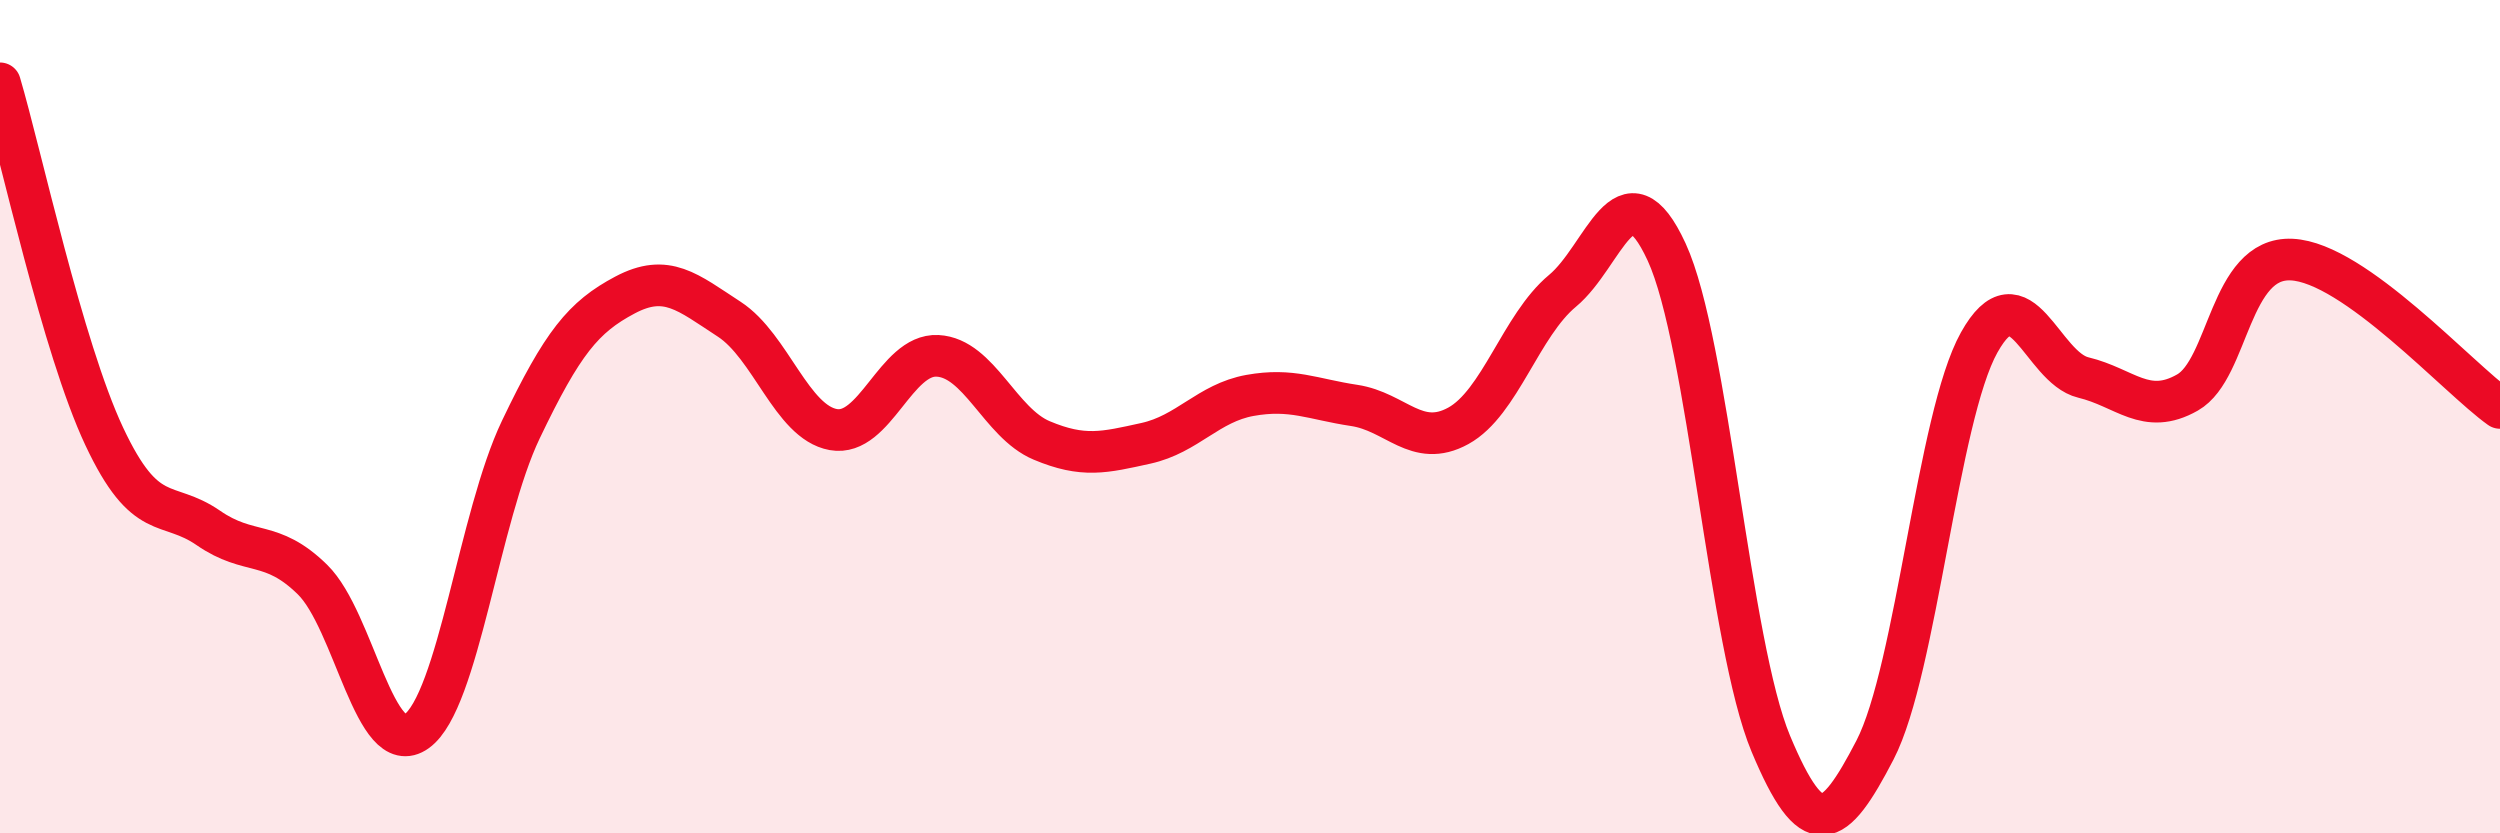
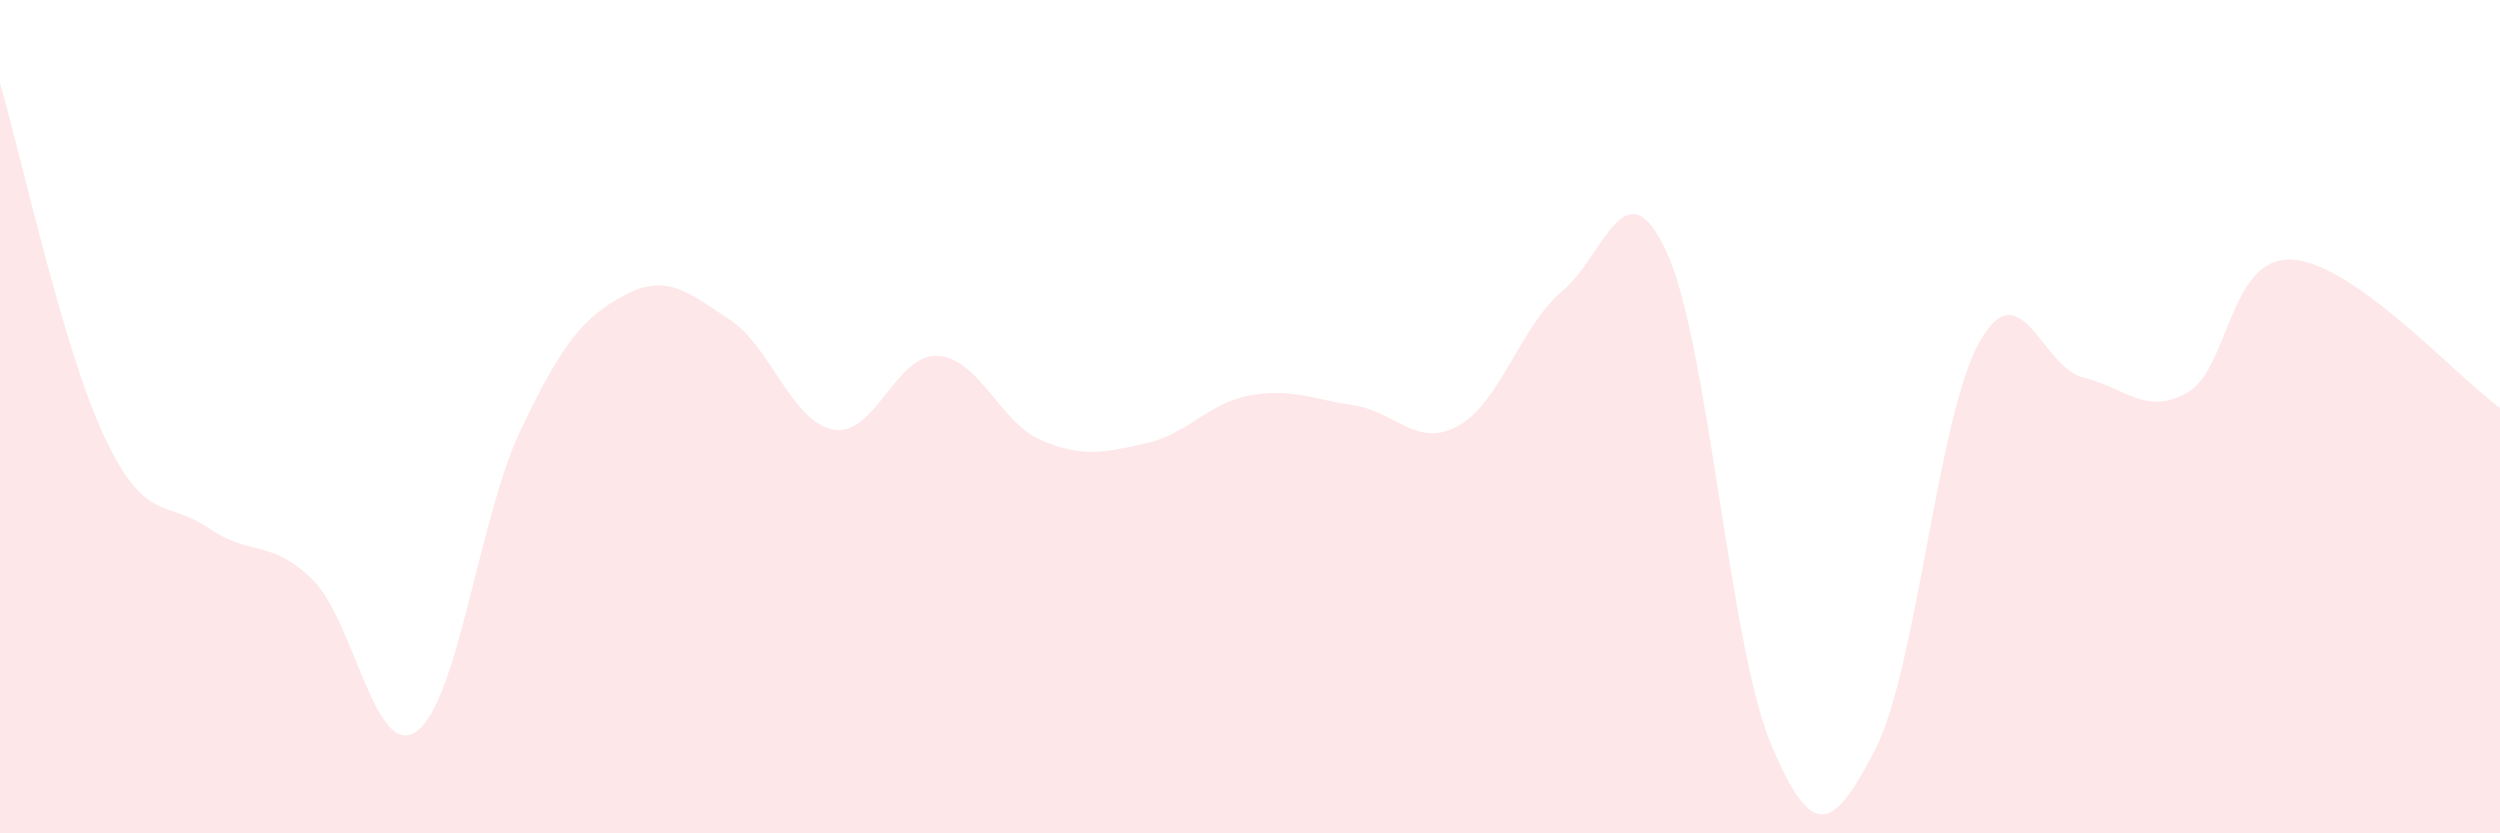
<svg xmlns="http://www.w3.org/2000/svg" width="60" height="20" viewBox="0 0 60 20">
  <path d="M 0,2 C 0.5,3.69 1.5,8.34 2.5,10.47 C 3.5,12.6 4,11.98 5,12.67 C 6,13.36 6.5,12.93 7.5,13.91 C 8.5,14.89 9,18.27 10,17.55 C 11,16.83 11.5,12.4 12.5,10.31 C 13.5,8.22 14,7.61 15,7.08 C 16,6.55 16.5,7.01 17.5,7.66 C 18.5,8.31 19,10.13 20,10.31 C 21,10.49 21.5,8.49 22.5,8.54 C 23.5,8.59 24,10.15 25,10.57 C 26,10.99 26.5,10.86 27.5,10.64 C 28.5,10.42 29,9.67 30,9.49 C 31,9.31 31.5,9.58 32.5,9.73 C 33.5,9.88 34,10.77 35,10.22 C 36,9.67 36.5,7.81 37.5,6.98 C 38.5,6.15 39,3.88 40,6.05 C 41,8.22 41.5,15.46 42.5,17.85 C 43.5,20.24 44,19.93 45,18 C 46,16.07 46.5,10.01 47.5,8.22 C 48.5,6.43 49,8.82 50,9.06 C 51,9.3 51.5,9.99 52.5,9.42 C 53.5,8.85 53.5,6.16 55,6.23 C 56.5,6.3 59,9.08 60,9.79L60 20L0 20Z" fill="#EB0A25" opacity="0.1" stroke-linecap="round" stroke-linejoin="round" />
-   <path d="M 0,2 C 0.5,3.69 1.5,8.34 2.5,10.47 C 3.5,12.6 4,11.98 5,12.67 C 6,13.36 6.5,12.93 7.5,13.91 C 8.5,14.89 9,18.27 10,17.55 C 11,16.83 11.5,12.4 12.5,10.31 C 13.5,8.22 14,7.61 15,7.08 C 16,6.55 16.5,7.01 17.5,7.66 C 18.5,8.31 19,10.13 20,10.31 C 21,10.49 21.5,8.49 22.5,8.54 C 23.5,8.59 24,10.15 25,10.57 C 26,10.99 26.5,10.86 27.5,10.64 C 28.5,10.42 29,9.67 30,9.49 C 31,9.31 31.5,9.58 32.5,9.73 C 33.5,9.88 34,10.77 35,10.22 C 36,9.67 36.5,7.81 37.5,6.98 C 38.5,6.15 39,3.88 40,6.05 C 41,8.22 41.5,15.46 42.5,17.85 C 43.5,20.24 44,19.93 45,18 C 46,16.07 46.5,10.01 47.5,8.22 C 48.5,6.43 49,8.82 50,9.06 C 51,9.3 51.5,9.99 52.5,9.42 C 53.5,8.85 53.5,6.16 55,6.23 C 56.5,6.3 59,9.08 60,9.79" stroke="#EB0A25" stroke-width="1" fill="none" stroke-linecap="round" stroke-linejoin="round" />
</svg>